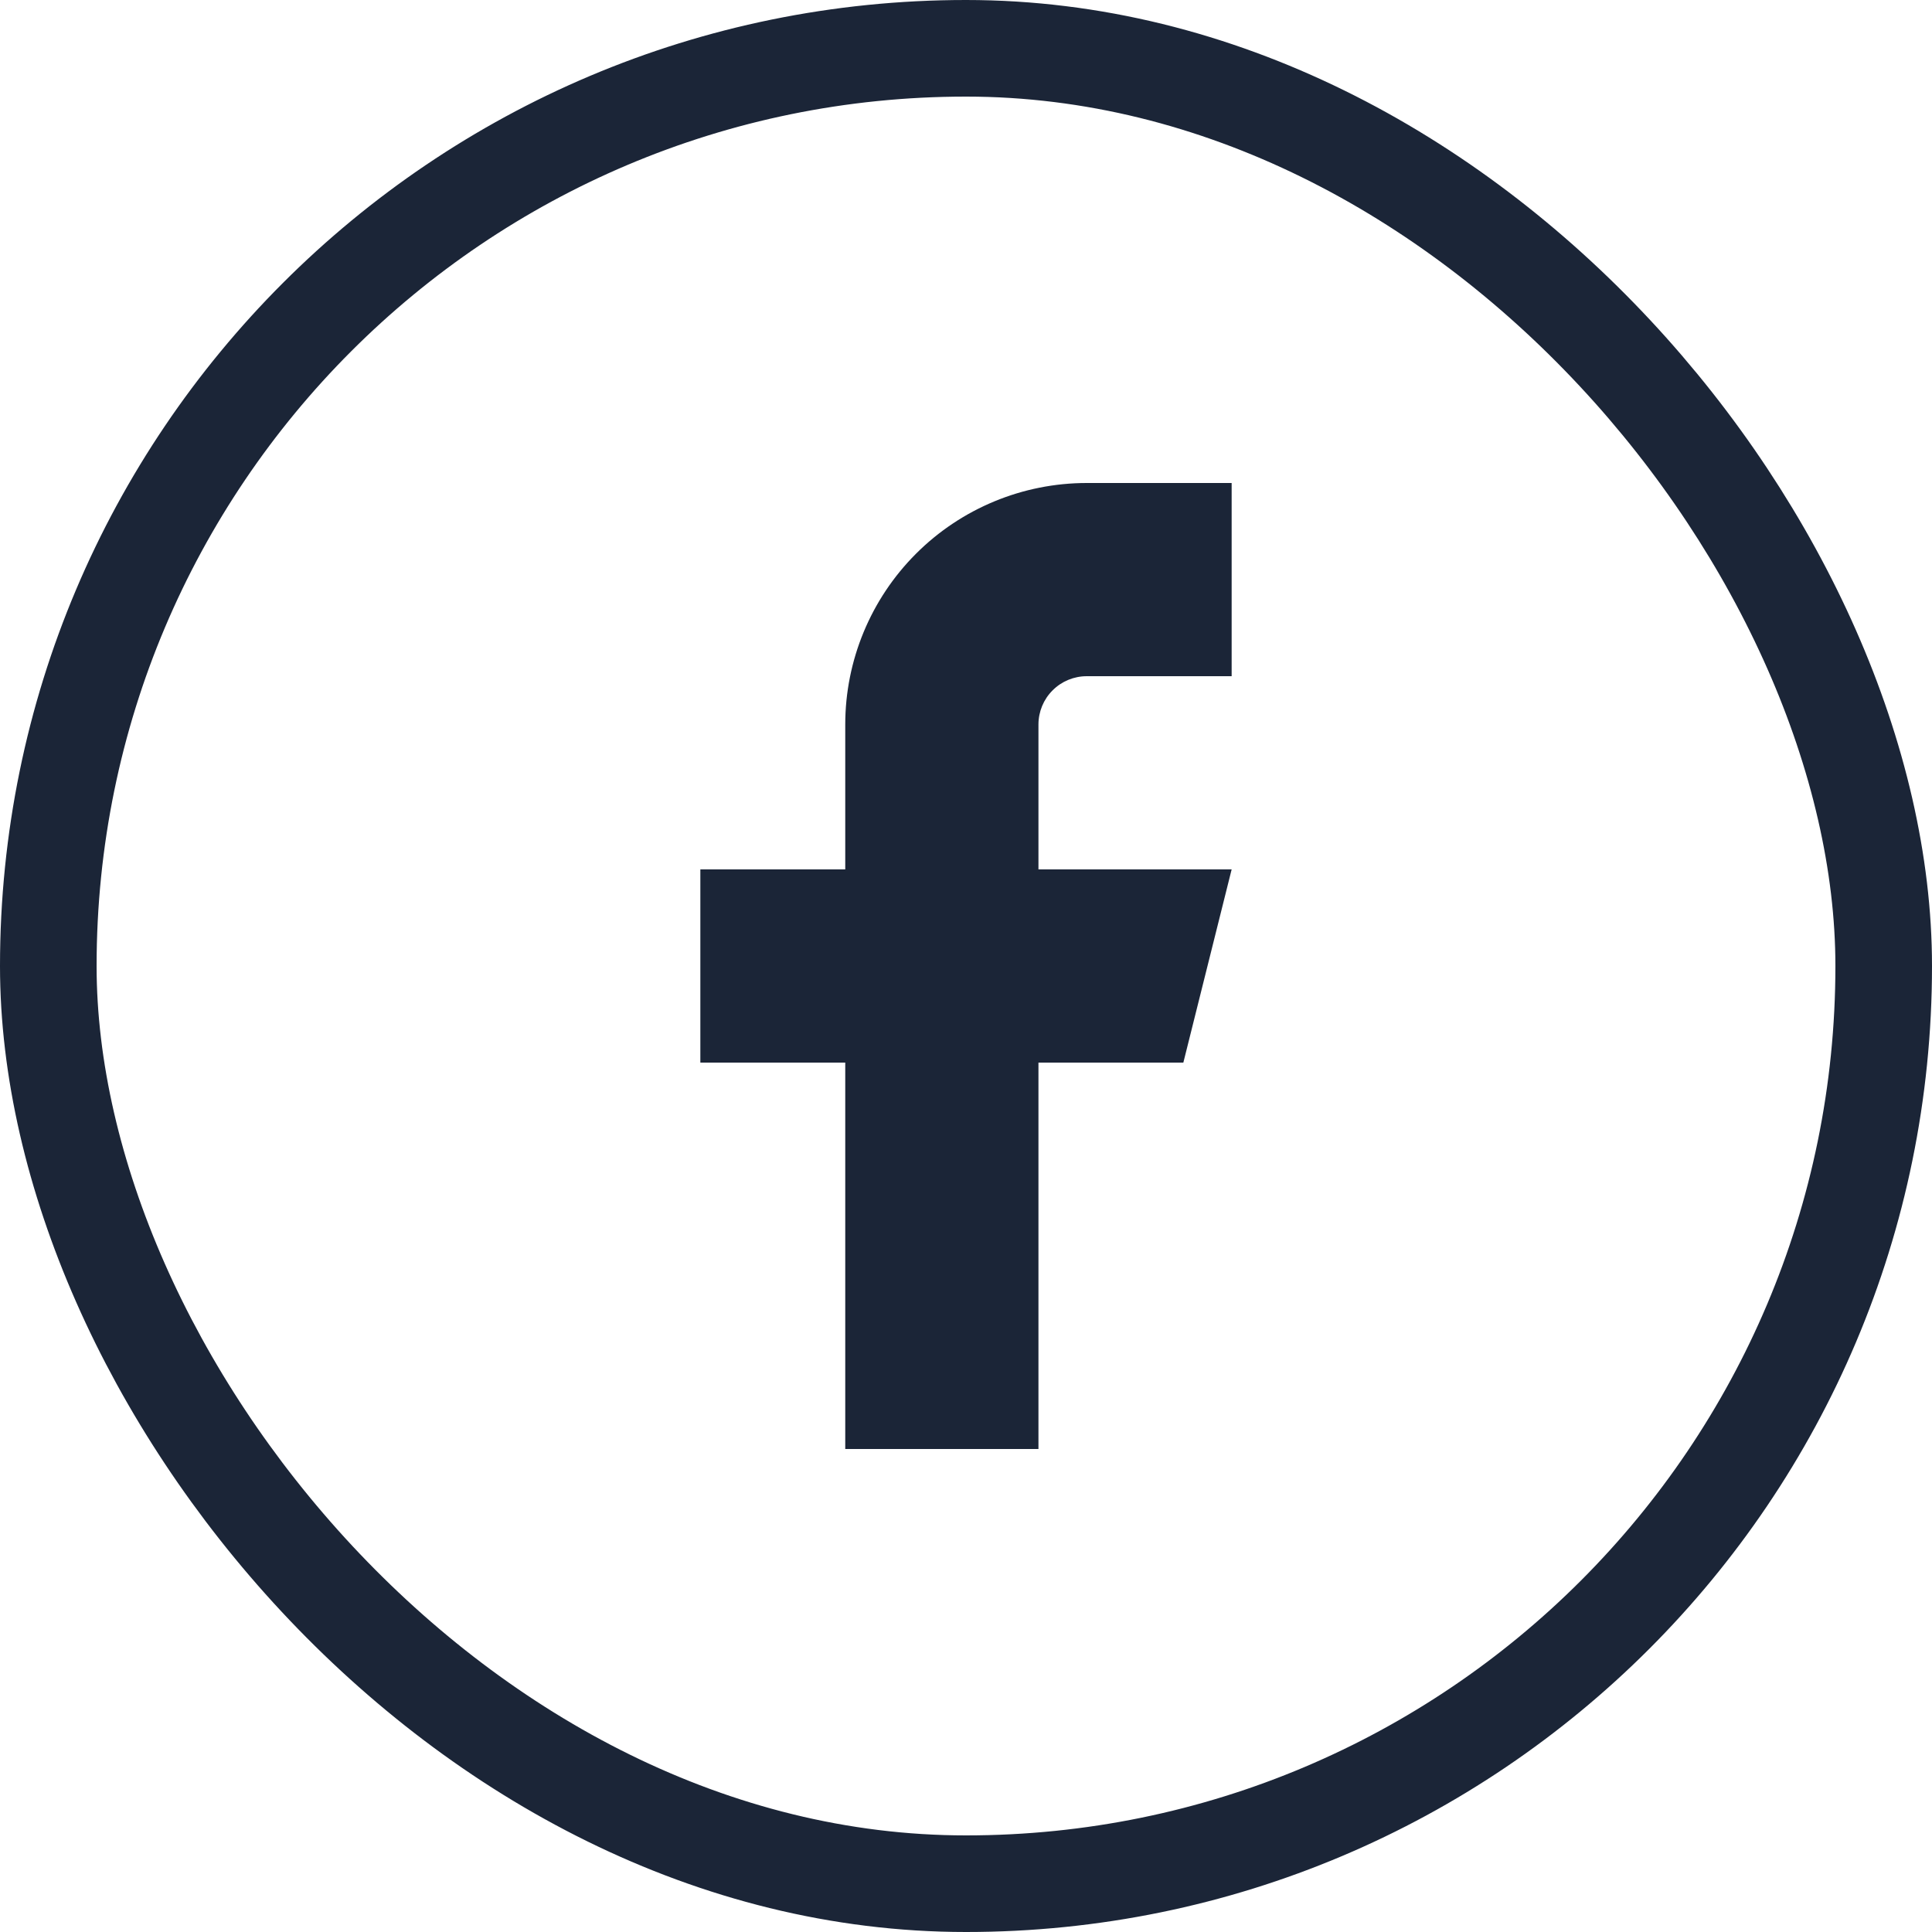
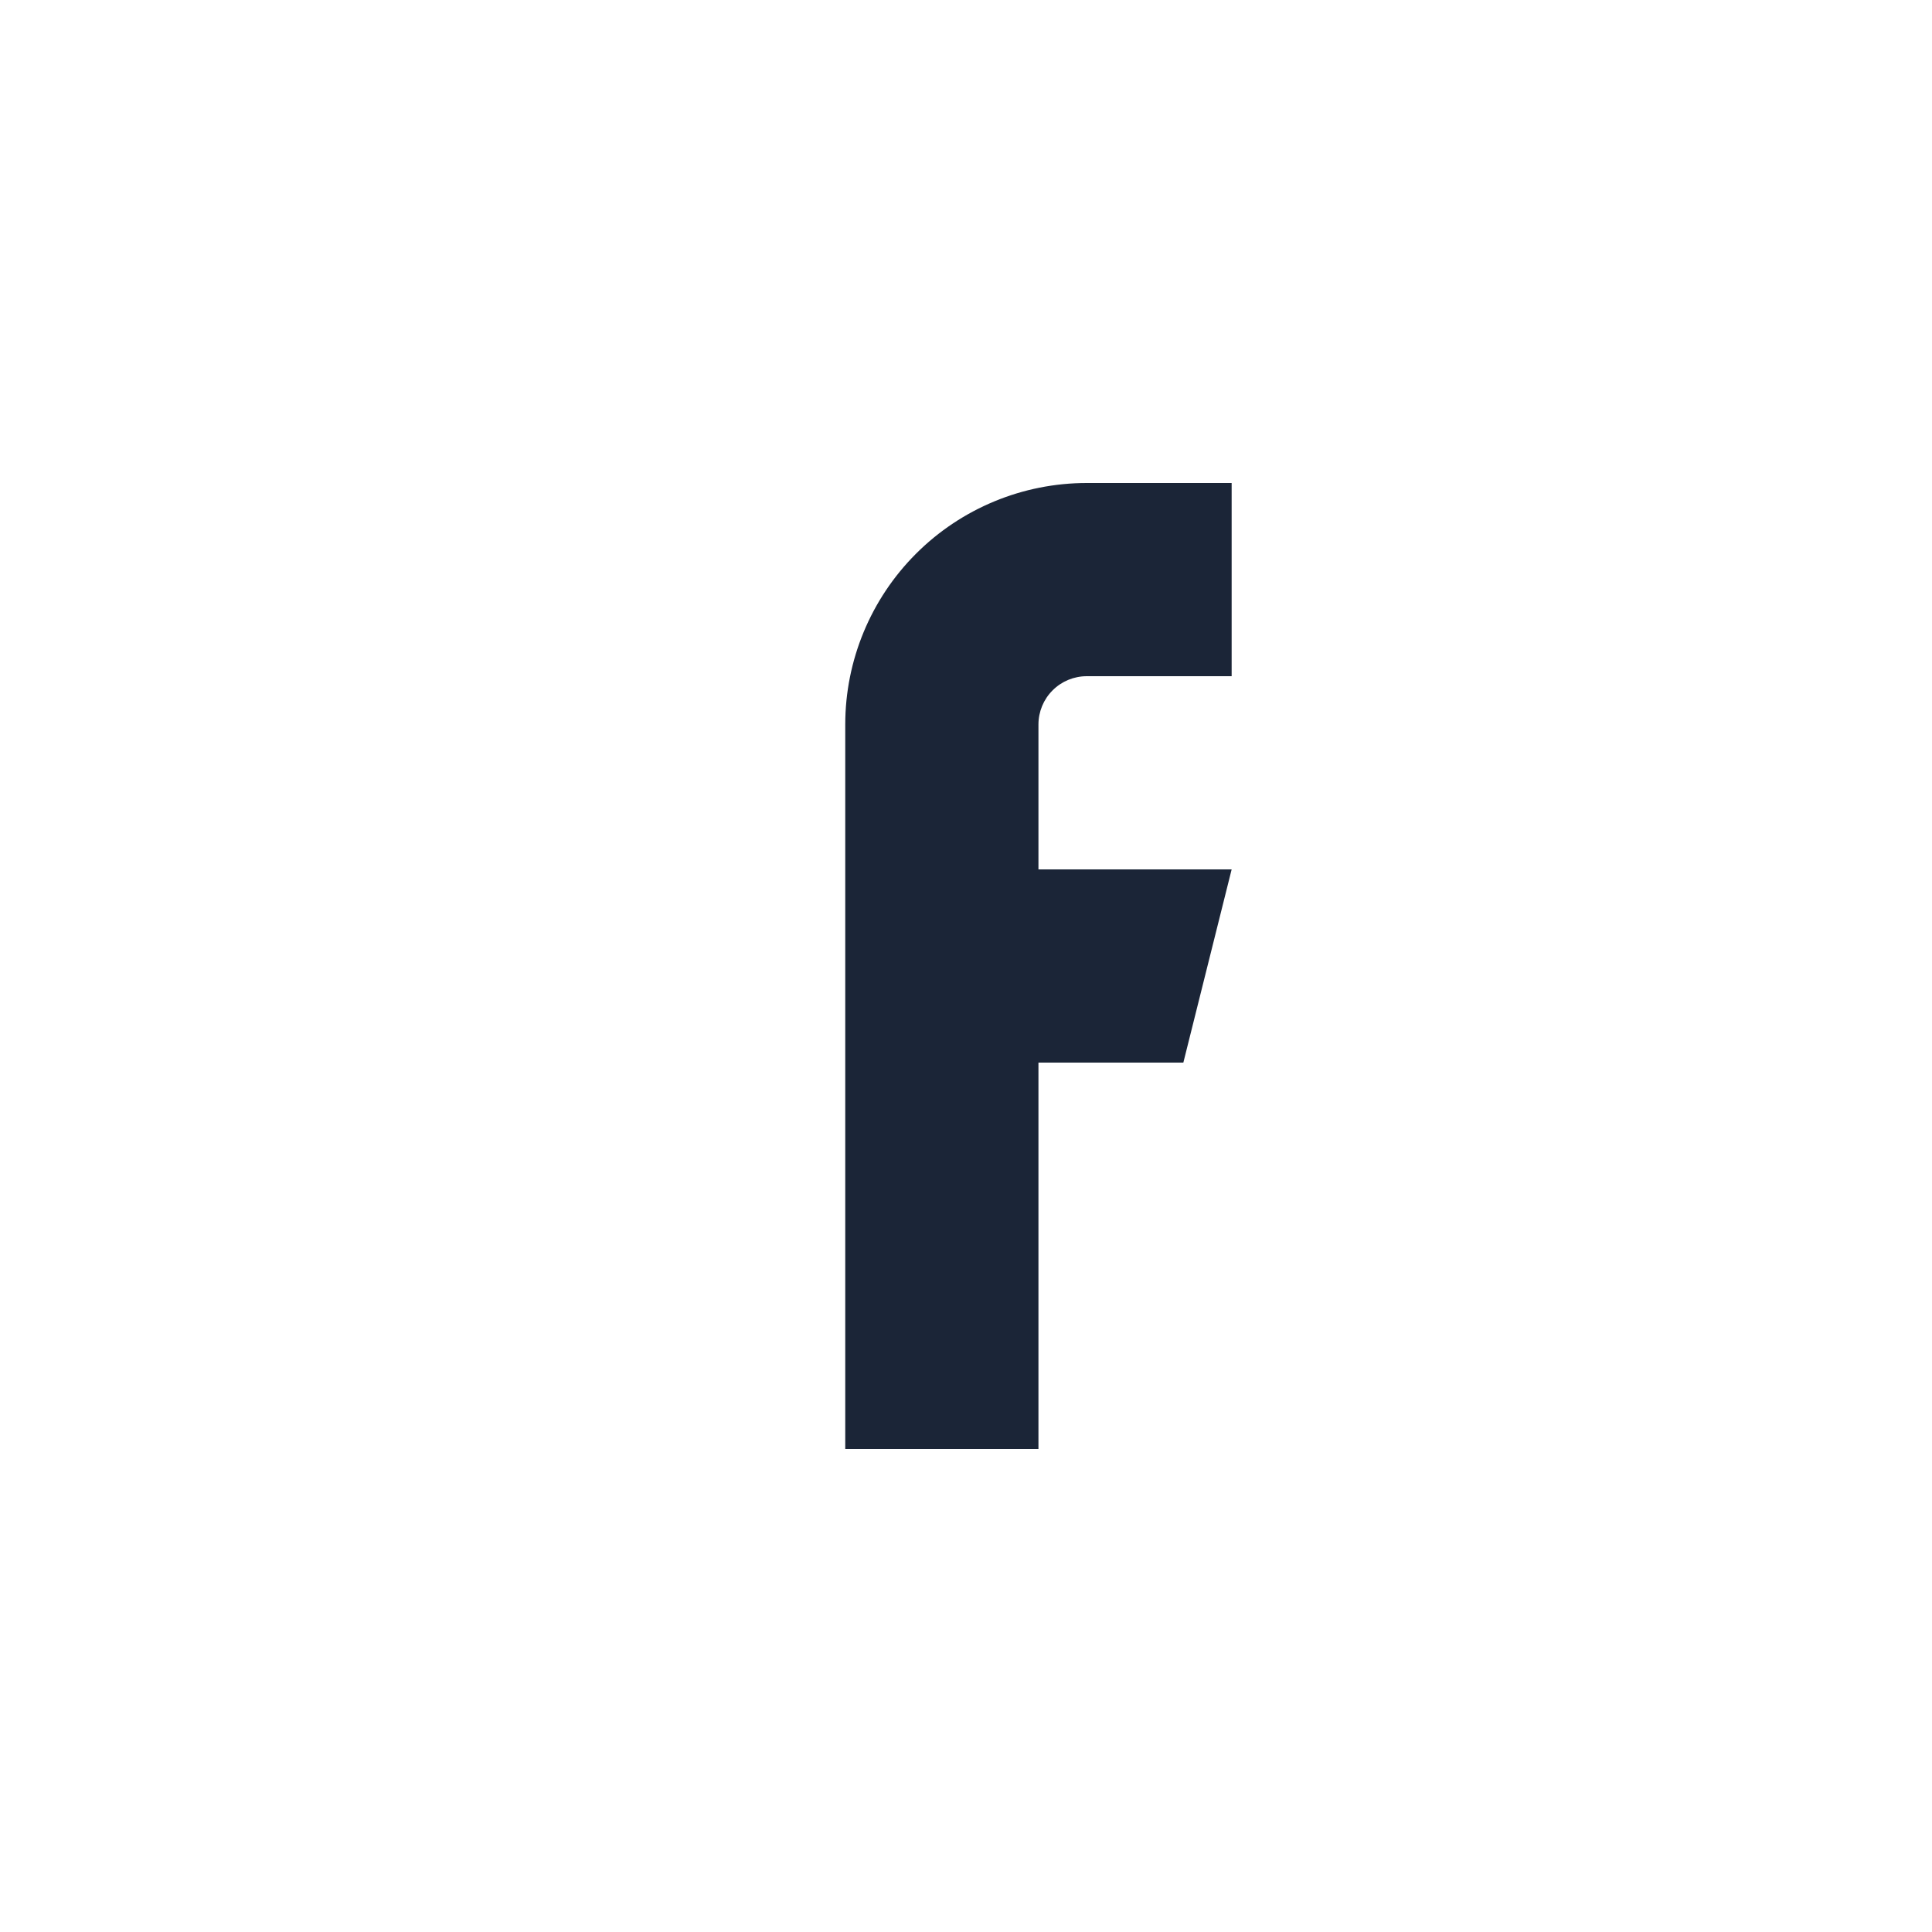
<svg xmlns="http://www.w3.org/2000/svg" width="40" height="40" viewBox="0 0 40 40" fill="none">
-   <rect x="1" y="1" width="38" height="38" rx="19" stroke="#1B2537" stroke-width="2" />
-   <path d="M25.5 10H22.5C21.174 10 19.902 10.527 18.965 11.464C18.027 12.402 17.5 13.674 17.5 15V18H14.5V22H17.5V30H21.5V22H24.5L25.5 18H21.5V15C21.5 14.735 21.605 14.48 21.793 14.293C21.98 14.105 22.235 14 22.5 14H25.5V10Z" fill="#1B2537" />
+   <path d="M25.5 10H22.5C21.174 10 19.902 10.527 18.965 11.464C18.027 12.402 17.5 13.674 17.5 15V18V22H17.5V30H21.5V22H24.5L25.5 18H21.5V15C21.5 14.735 21.605 14.48 21.793 14.293C21.98 14.105 22.235 14 22.5 14H25.5V10Z" fill="#1B2537" />
</svg>